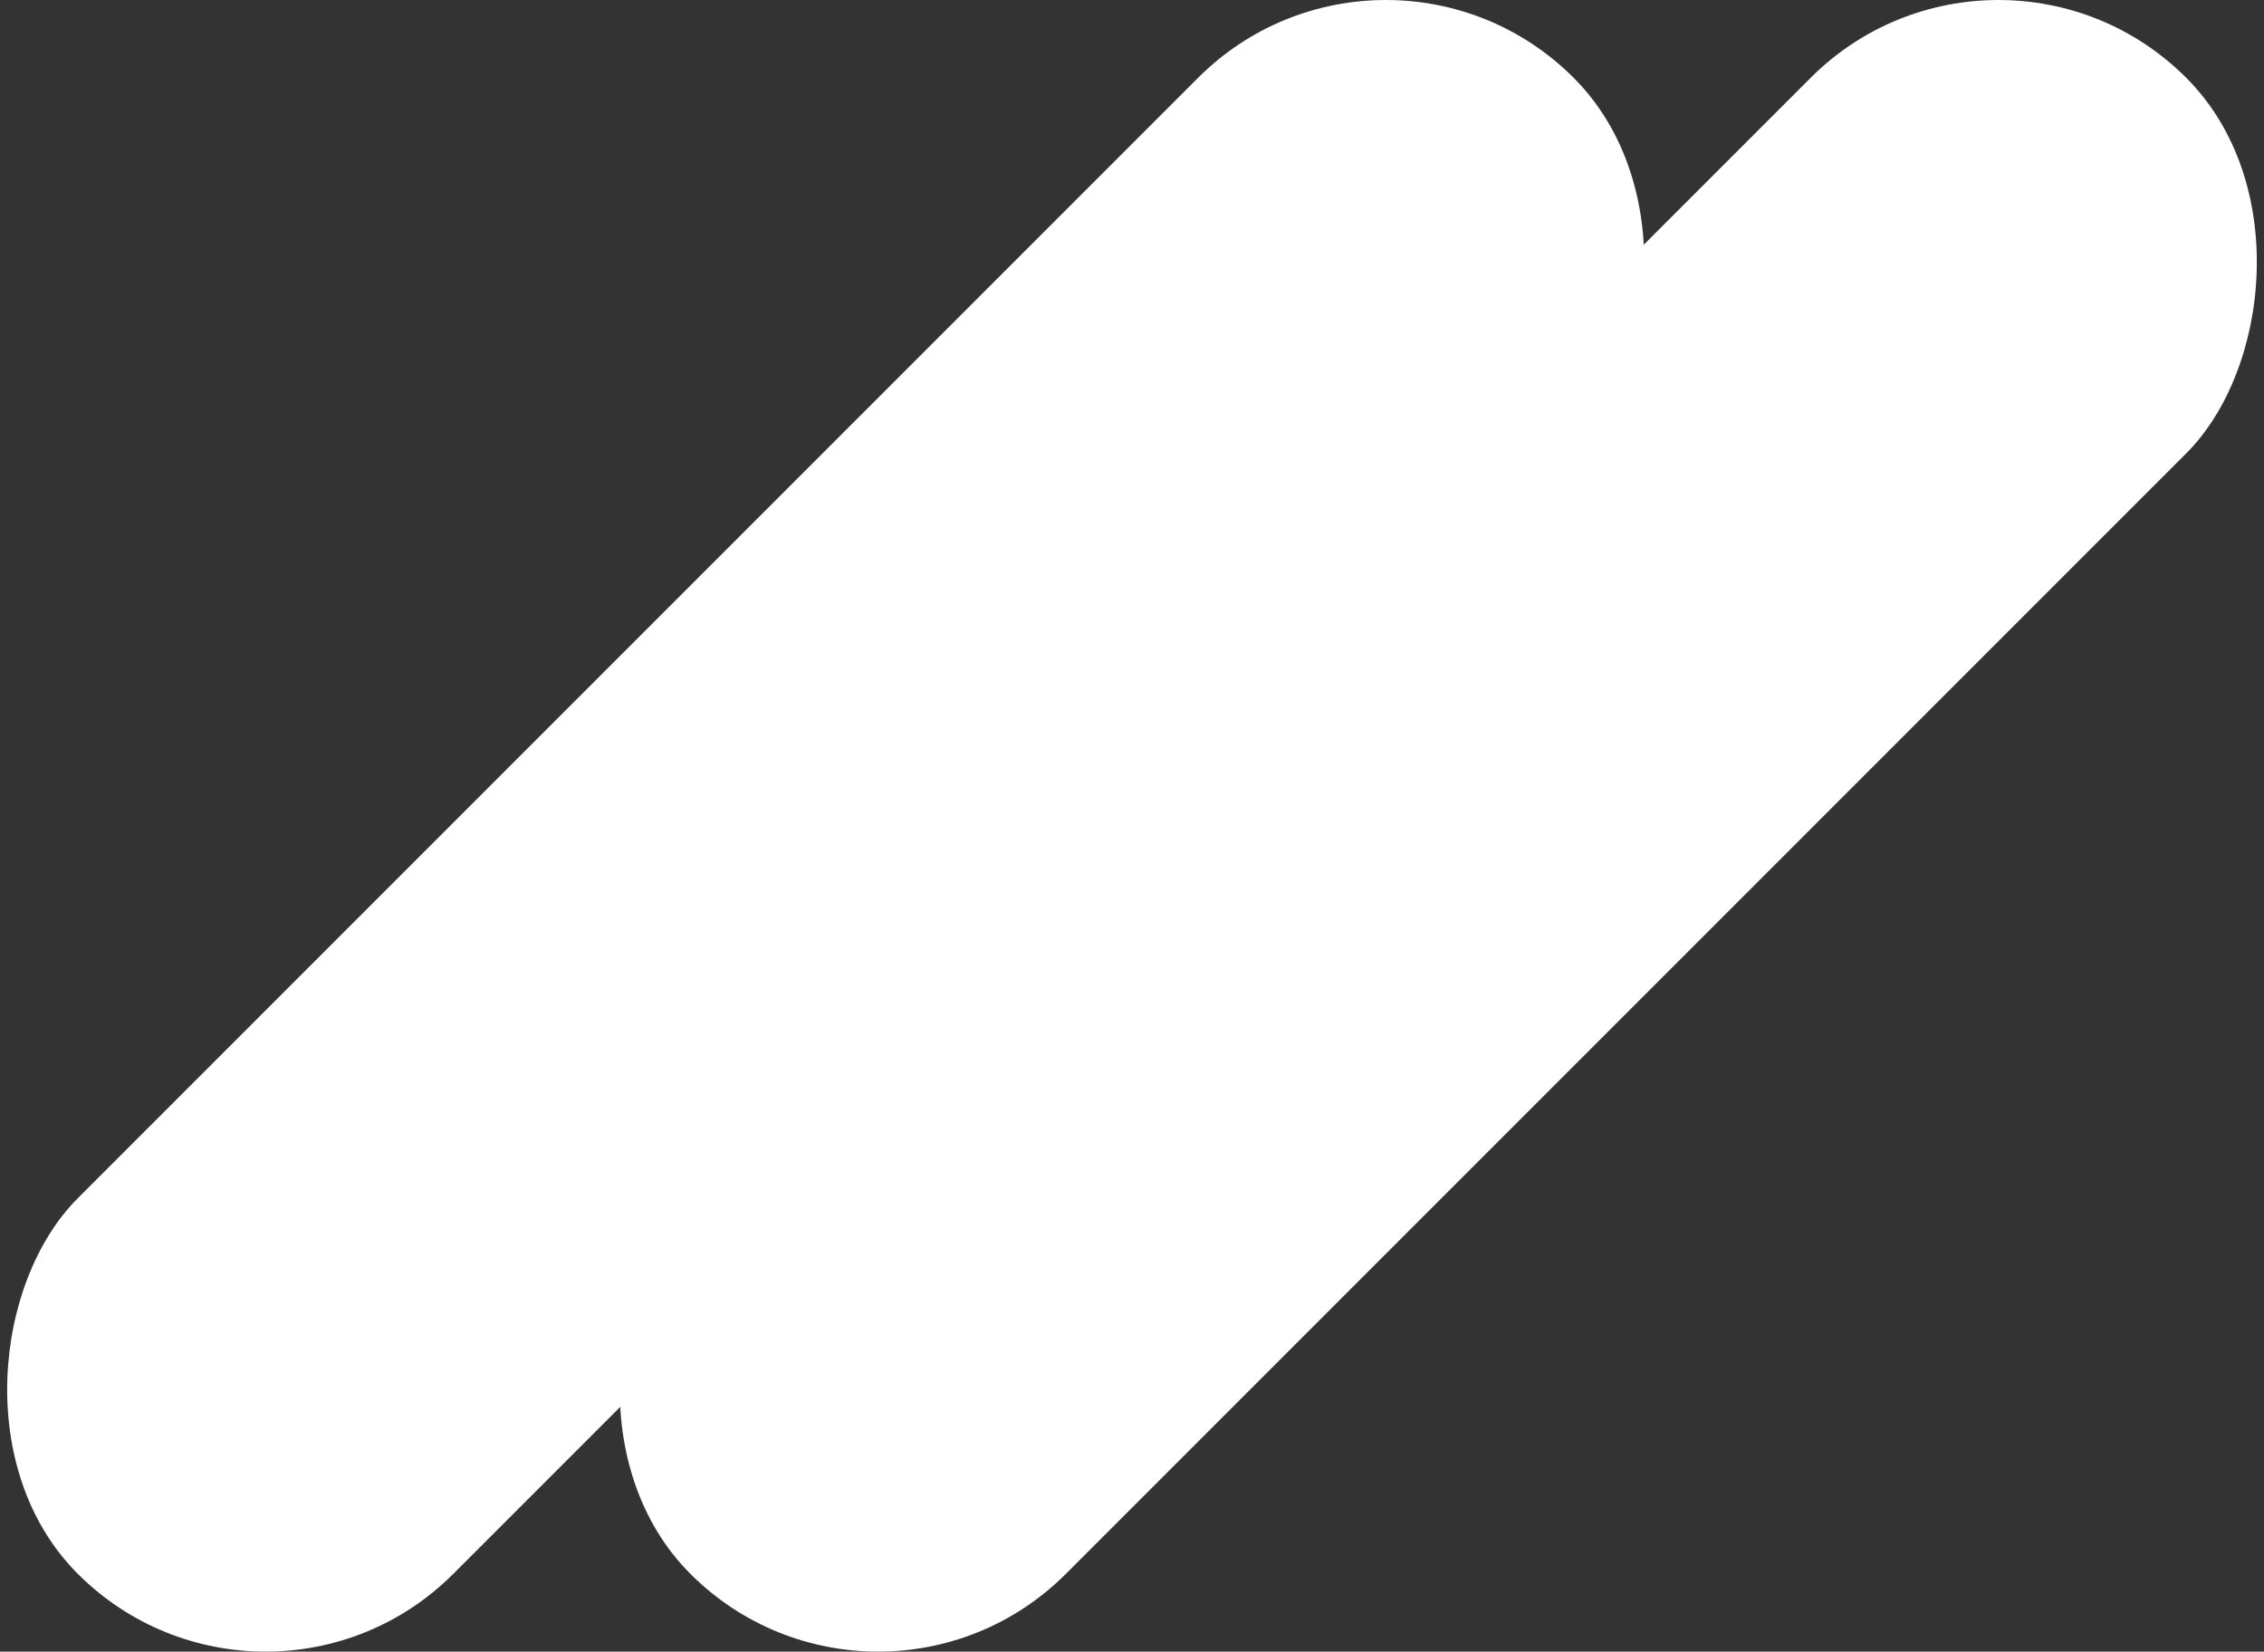
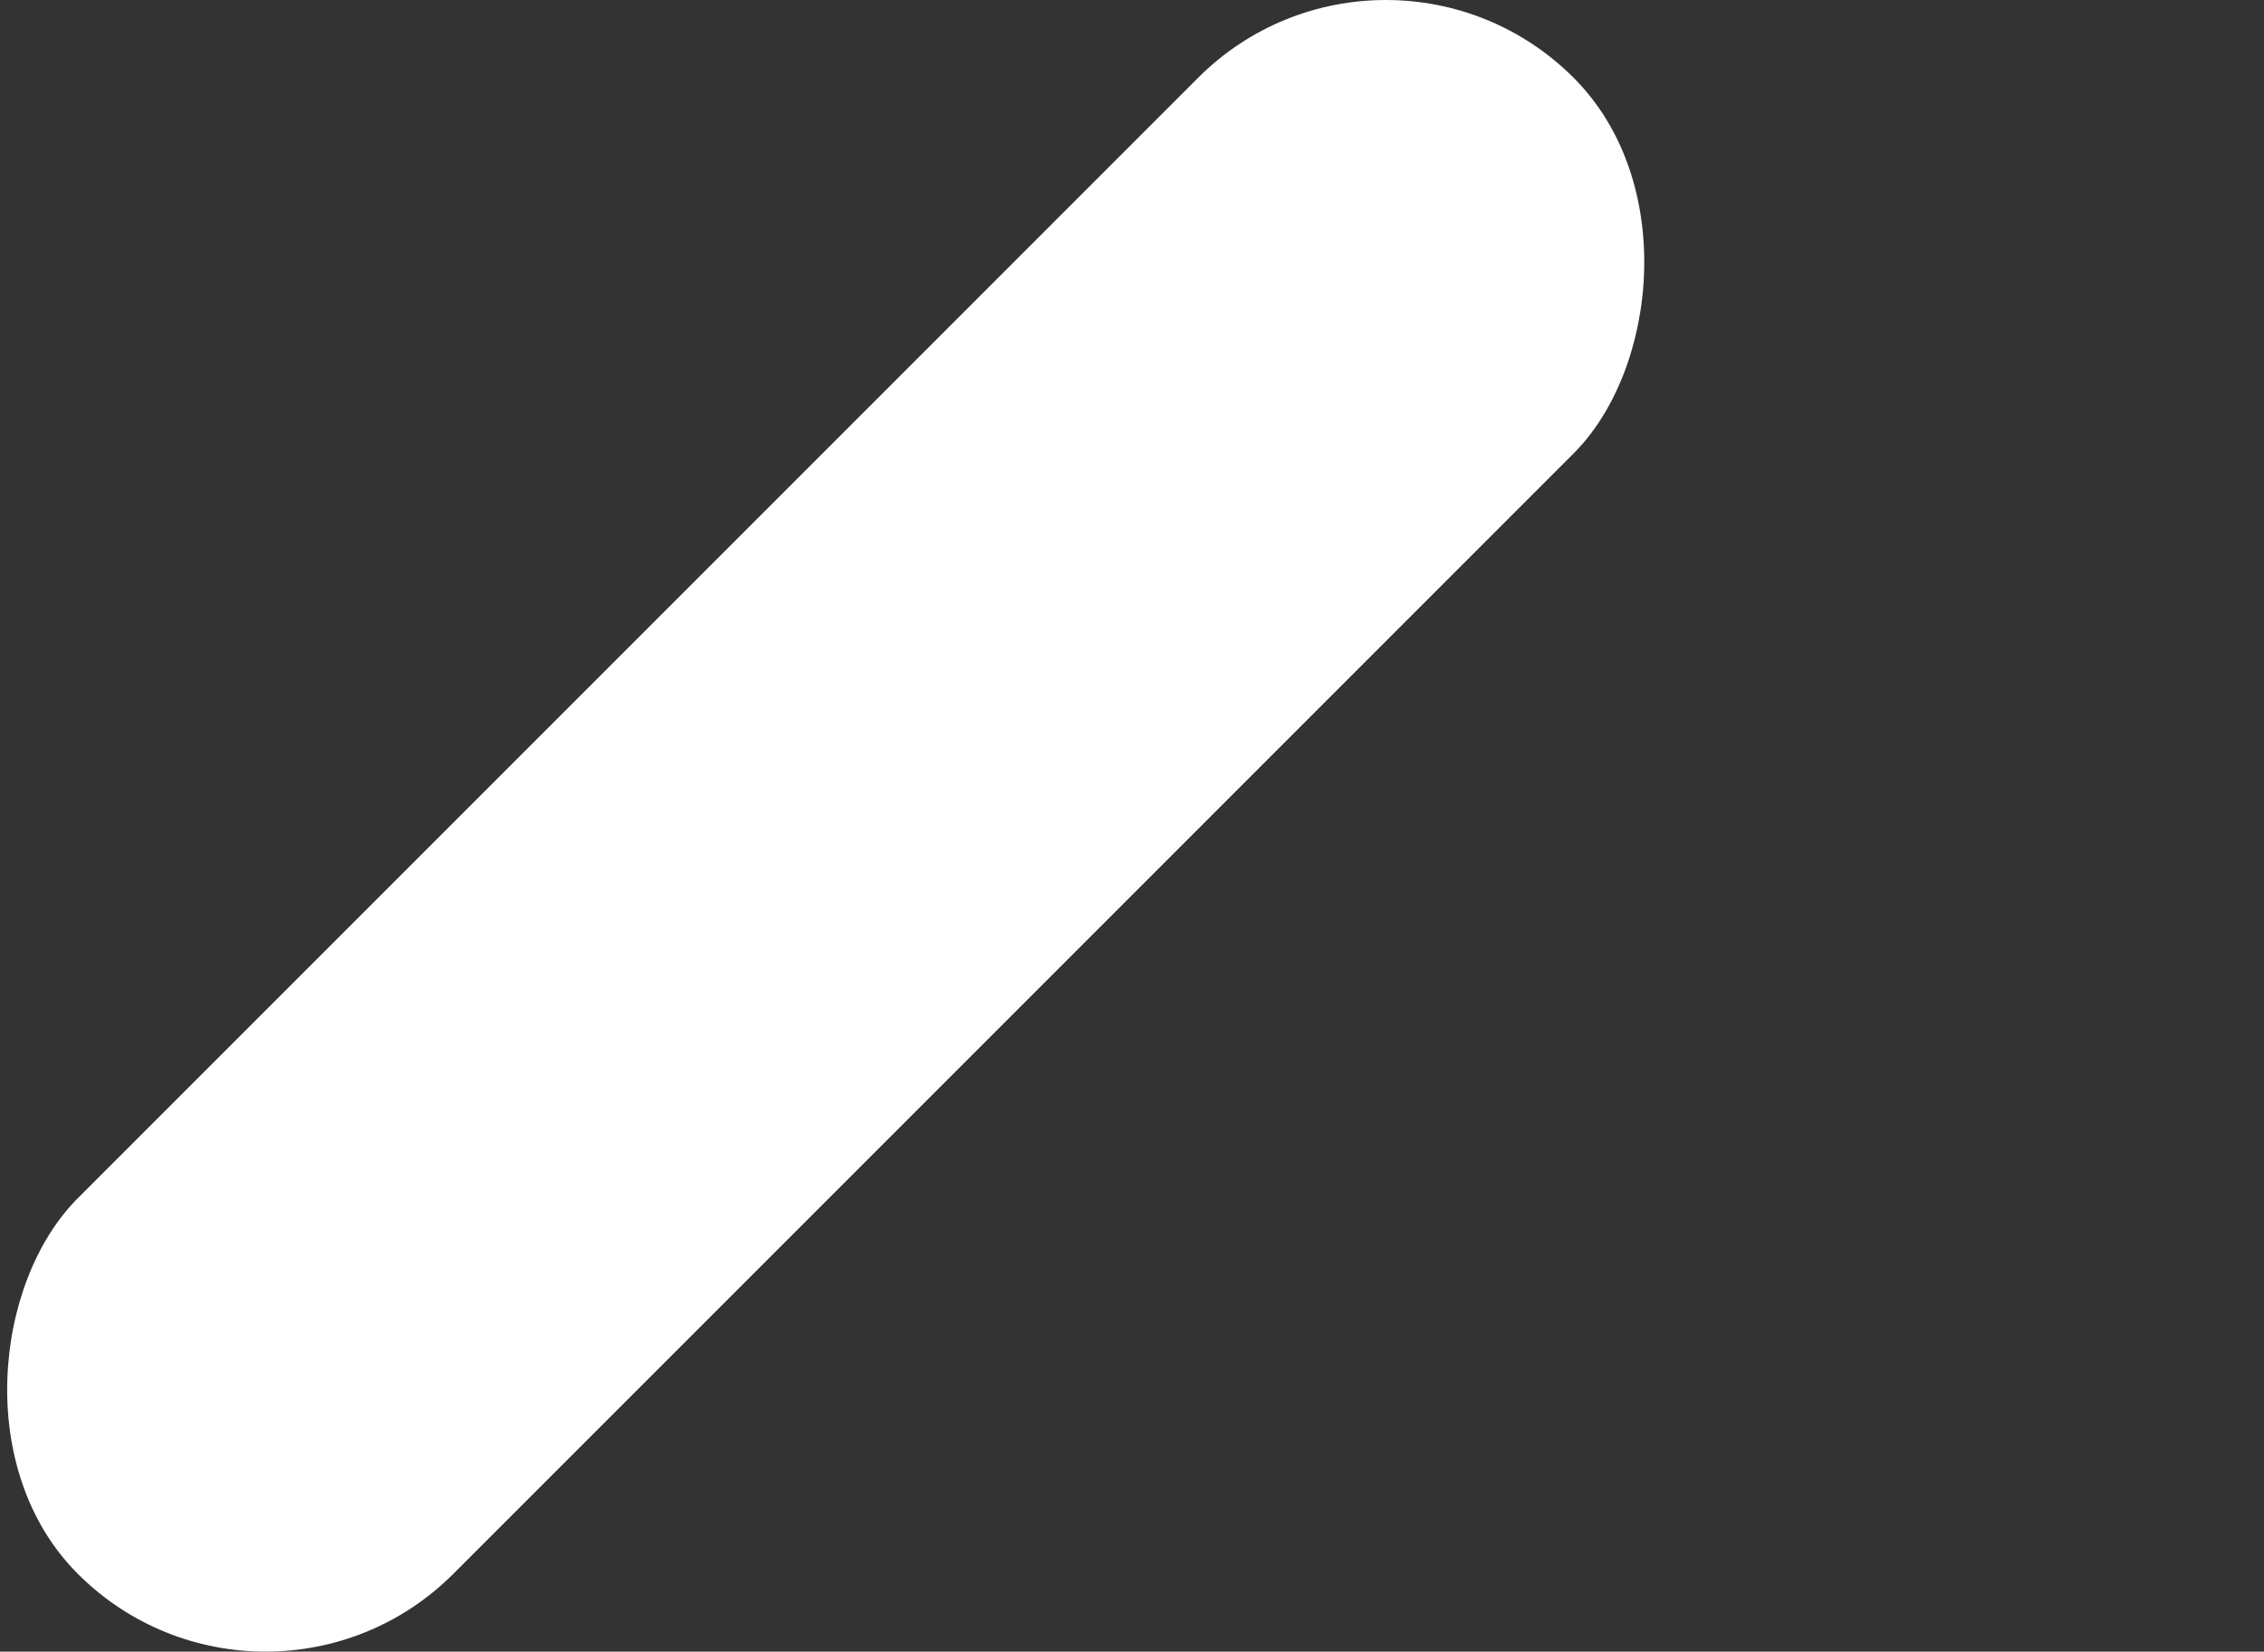
<svg xmlns="http://www.w3.org/2000/svg" id="Layer_1" data-name="Layer 1" width="2139.921" height="1560.921" viewBox="0 0 2139.921 1560.921">
  <rect x="0" y="0" width="2139.921" height="1560.921" fill="#333333" stroke="none" />
  <defs>
    <style>.cls-1{fill:#fff;}</style>
  </defs>
  <title>paint</title>
  <rect class="cls-1" x="529.461" y="-219.31" width="502" height="1999.54" rx="251" transform="translate(780.461 -323.277) rotate(45)" />
-   <rect class="cls-1" x="1108.461" y="-219.31" width="502" height="1999.54" rx="251" transform="translate(950.046 -732.692) rotate(45)" />
</svg>